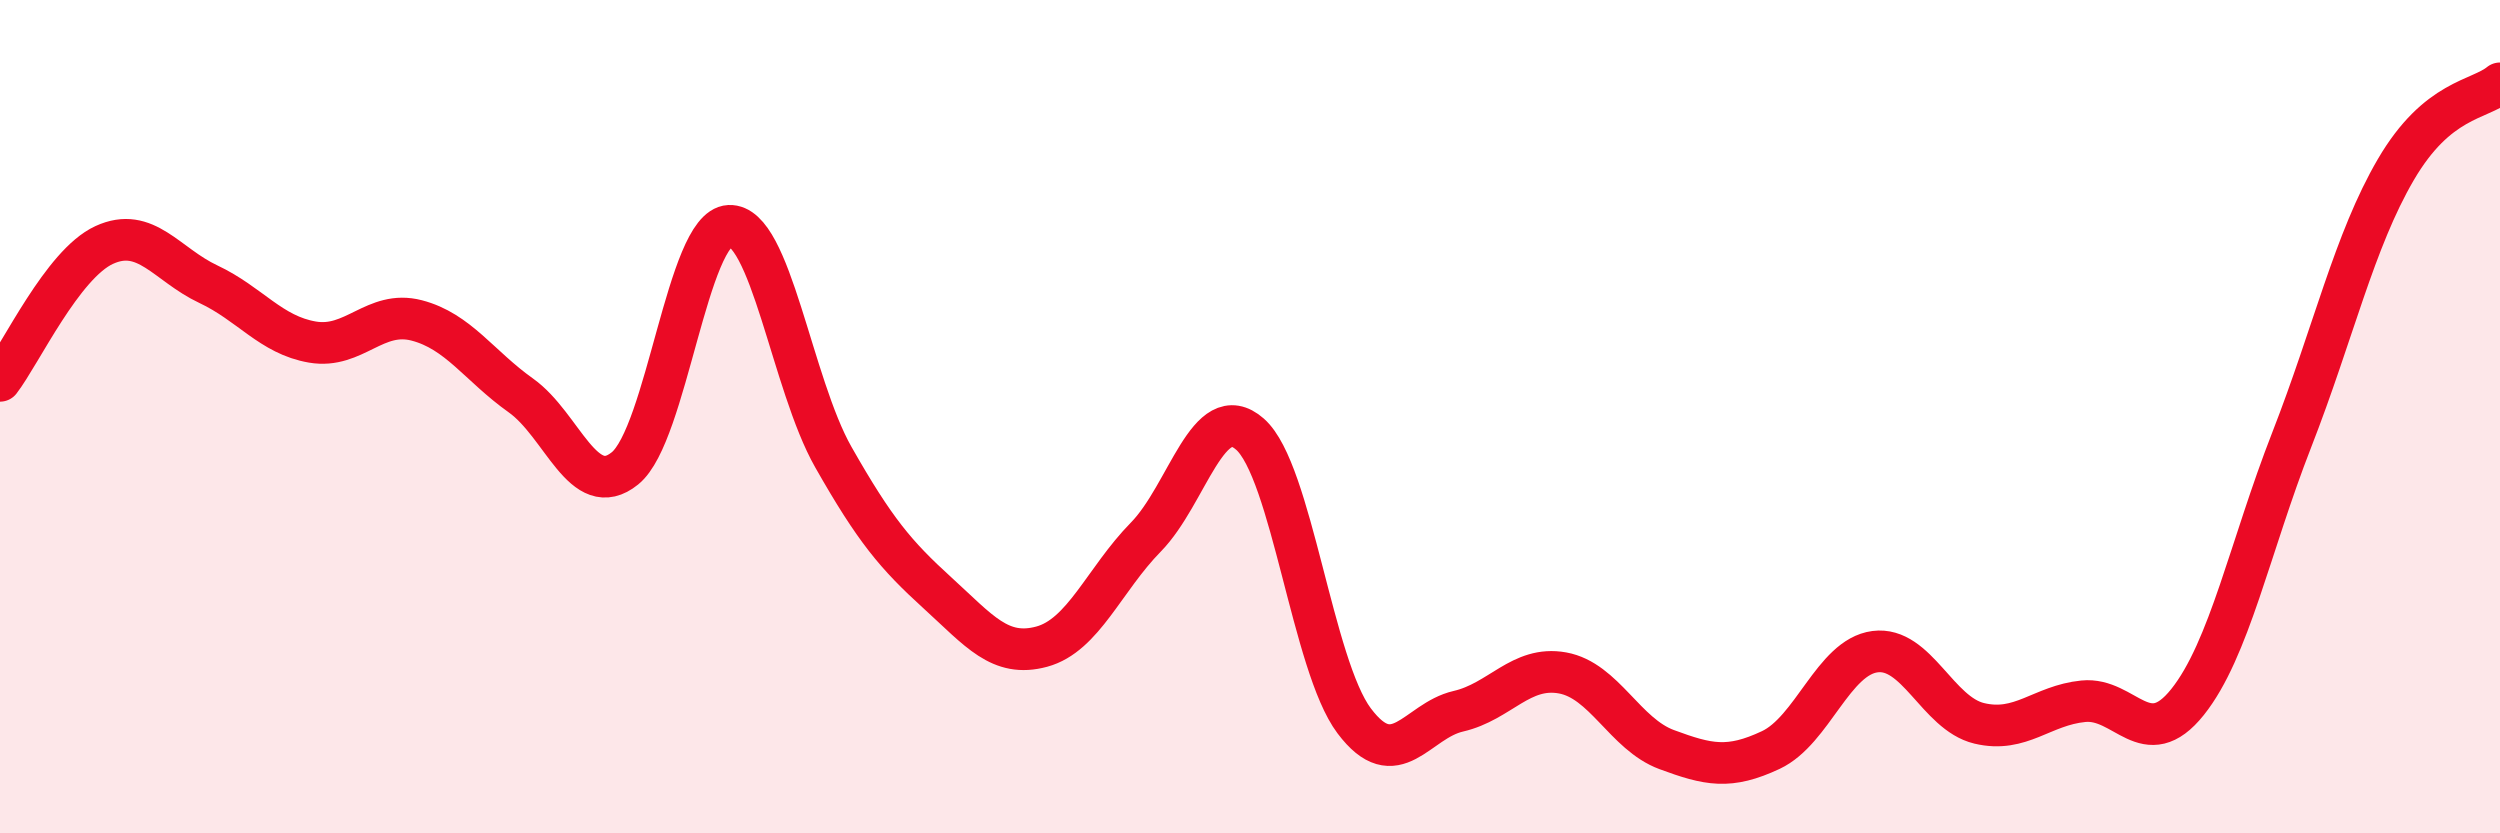
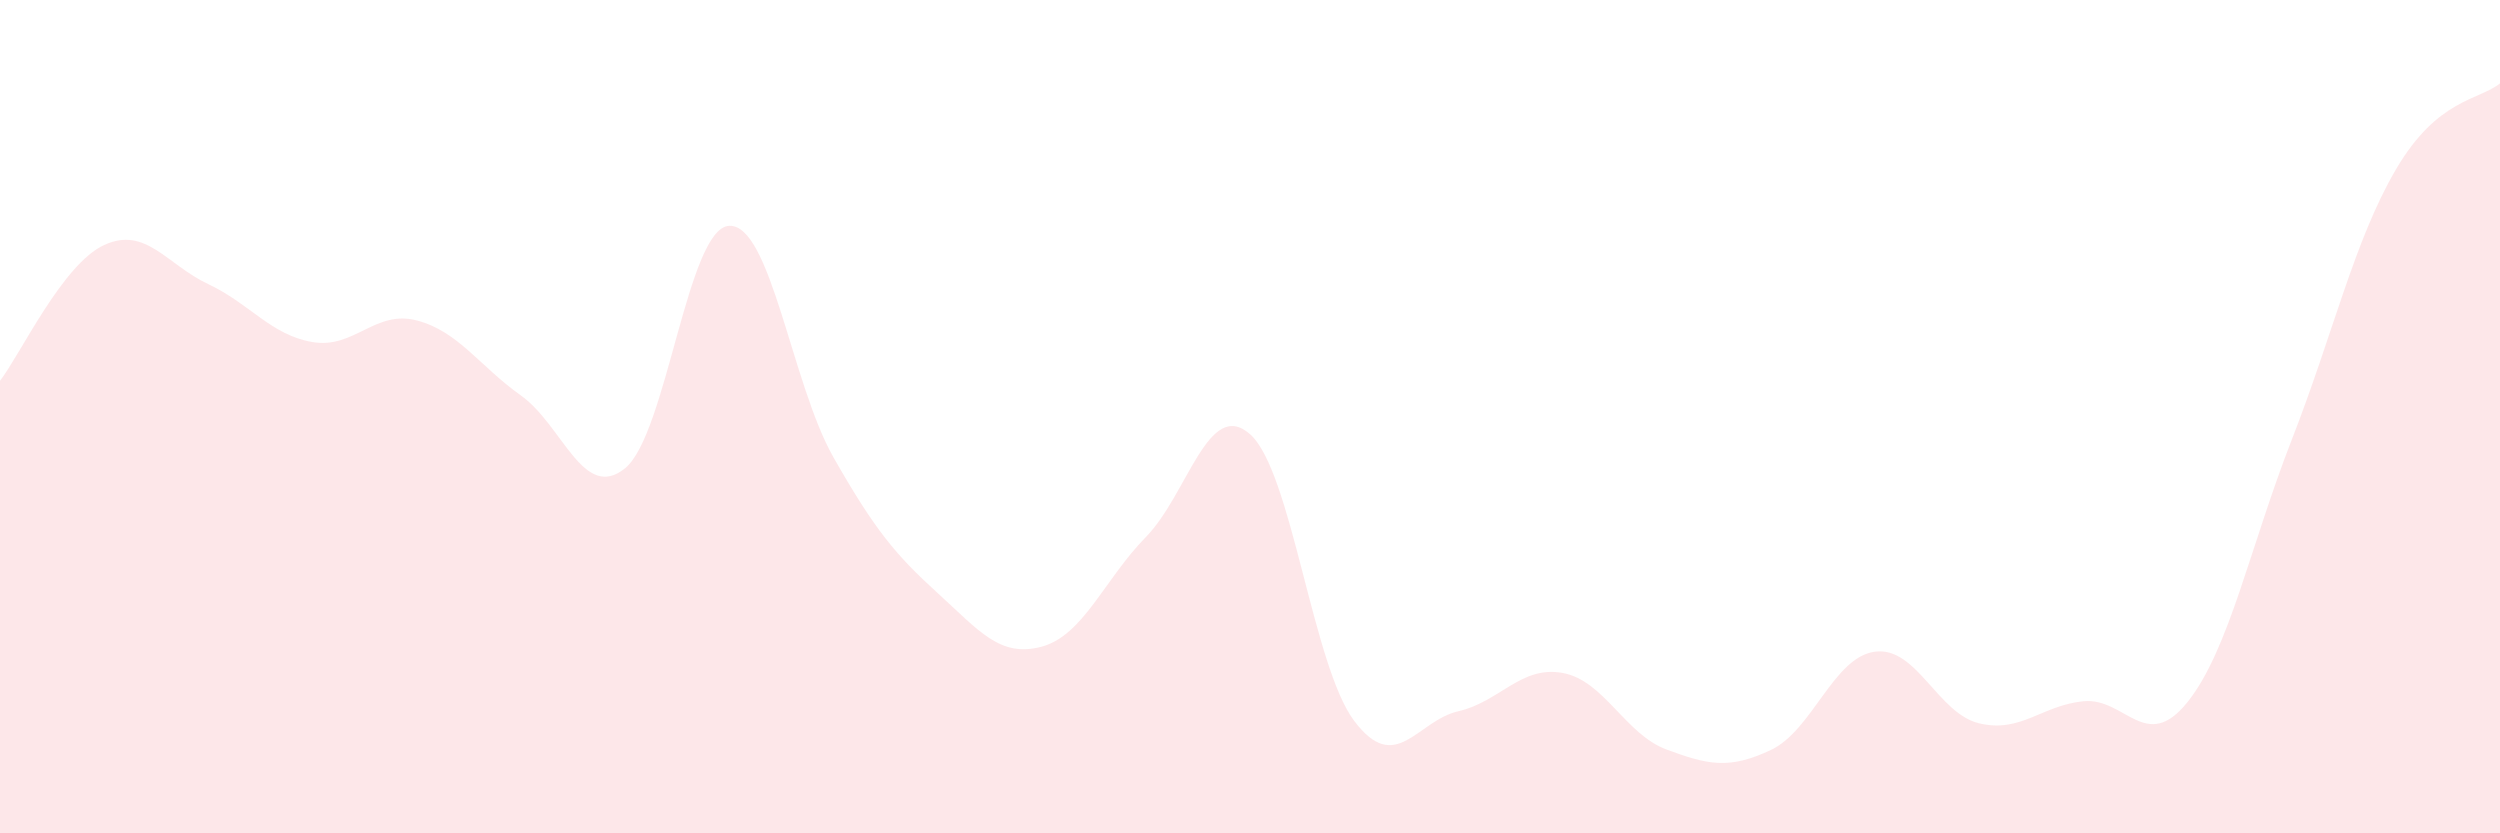
<svg xmlns="http://www.w3.org/2000/svg" width="60" height="20" viewBox="0 0 60 20">
  <path d="M 0,9.14 C 0.5,8.49 1.5,6.34 2.5,5.88 C 3.5,5.42 4,6.35 5,6.82 C 6,7.29 6.5,8.04 7.5,8.21 C 8.5,8.38 9,7.43 10,7.69 C 11,7.95 11.5,8.78 12.5,9.49 C 13.5,10.2 14,12.05 15,11.24 C 16,10.43 16.5,5.47 17.5,5.42 C 18.5,5.37 19,9.21 20,10.97 C 21,12.73 21.5,13.32 22.5,14.23 C 23.5,15.14 24,15.79 25,15.52 C 26,15.25 26.5,13.91 27.5,12.89 C 28.5,11.87 29,9.54 30,10.42 C 31,11.3 31.5,15.97 32.5,17.3 C 33.5,18.63 34,17.3 35,17.07 C 36,16.84 36.5,15.97 37.5,16.15 C 38.5,16.33 39,17.62 40,17.99 C 41,18.36 41.5,18.47 42.5,18 C 43.5,17.53 44,15.77 45,15.64 C 46,15.51 46.5,17.12 47.5,17.36 C 48.5,17.6 49,16.93 50,16.83 C 51,16.73 51.5,18.1 52.5,16.85 C 53.5,15.6 54,13.12 55,10.56 C 56,8 56.5,5.78 57.5,4.07 C 58.5,2.36 59.5,2.41 60,2L60 20L0 20Z" fill="#EB0A25" opacity="0.1" stroke-linecap="round" stroke-linejoin="round" />
-   <path d="M 0,9.14 C 0.5,8.49 1.5,6.34 2.5,5.88 C 3.5,5.42 4,6.35 5,6.82 C 6,7.29 6.5,8.04 7.5,8.21 C 8.5,8.38 9,7.43 10,7.69 C 11,7.95 11.5,8.78 12.5,9.49 C 13.5,10.2 14,12.05 15,11.24 C 16,10.43 16.5,5.47 17.5,5.42 C 18.5,5.37 19,9.21 20,10.97 C 21,12.73 21.5,13.32 22.5,14.23 C 23.5,15.14 24,15.79 25,15.52 C 26,15.25 26.5,13.91 27.5,12.89 C 28.5,11.87 29,9.54 30,10.42 C 31,11.3 31.5,15.97 32.5,17.3 C 33.5,18.63 34,17.3 35,17.07 C 36,16.84 36.5,15.97 37.5,16.15 C 38.5,16.33 39,17.62 40,17.99 C 41,18.36 41.5,18.47 42.5,18 C 43.5,17.53 44,15.77 45,15.64 C 46,15.51 46.5,17.12 47.5,17.36 C 48.5,17.6 49,16.93 50,16.83 C 51,16.73 51.5,18.1 52.5,16.85 C 53.5,15.6 54,13.12 55,10.56 C 56,8 56.5,5.78 57.5,4.07 C 58.5,2.36 59.5,2.41 60,2" stroke="#EB0A25" stroke-width="1" fill="none" stroke-linecap="round" stroke-linejoin="round" />
</svg>